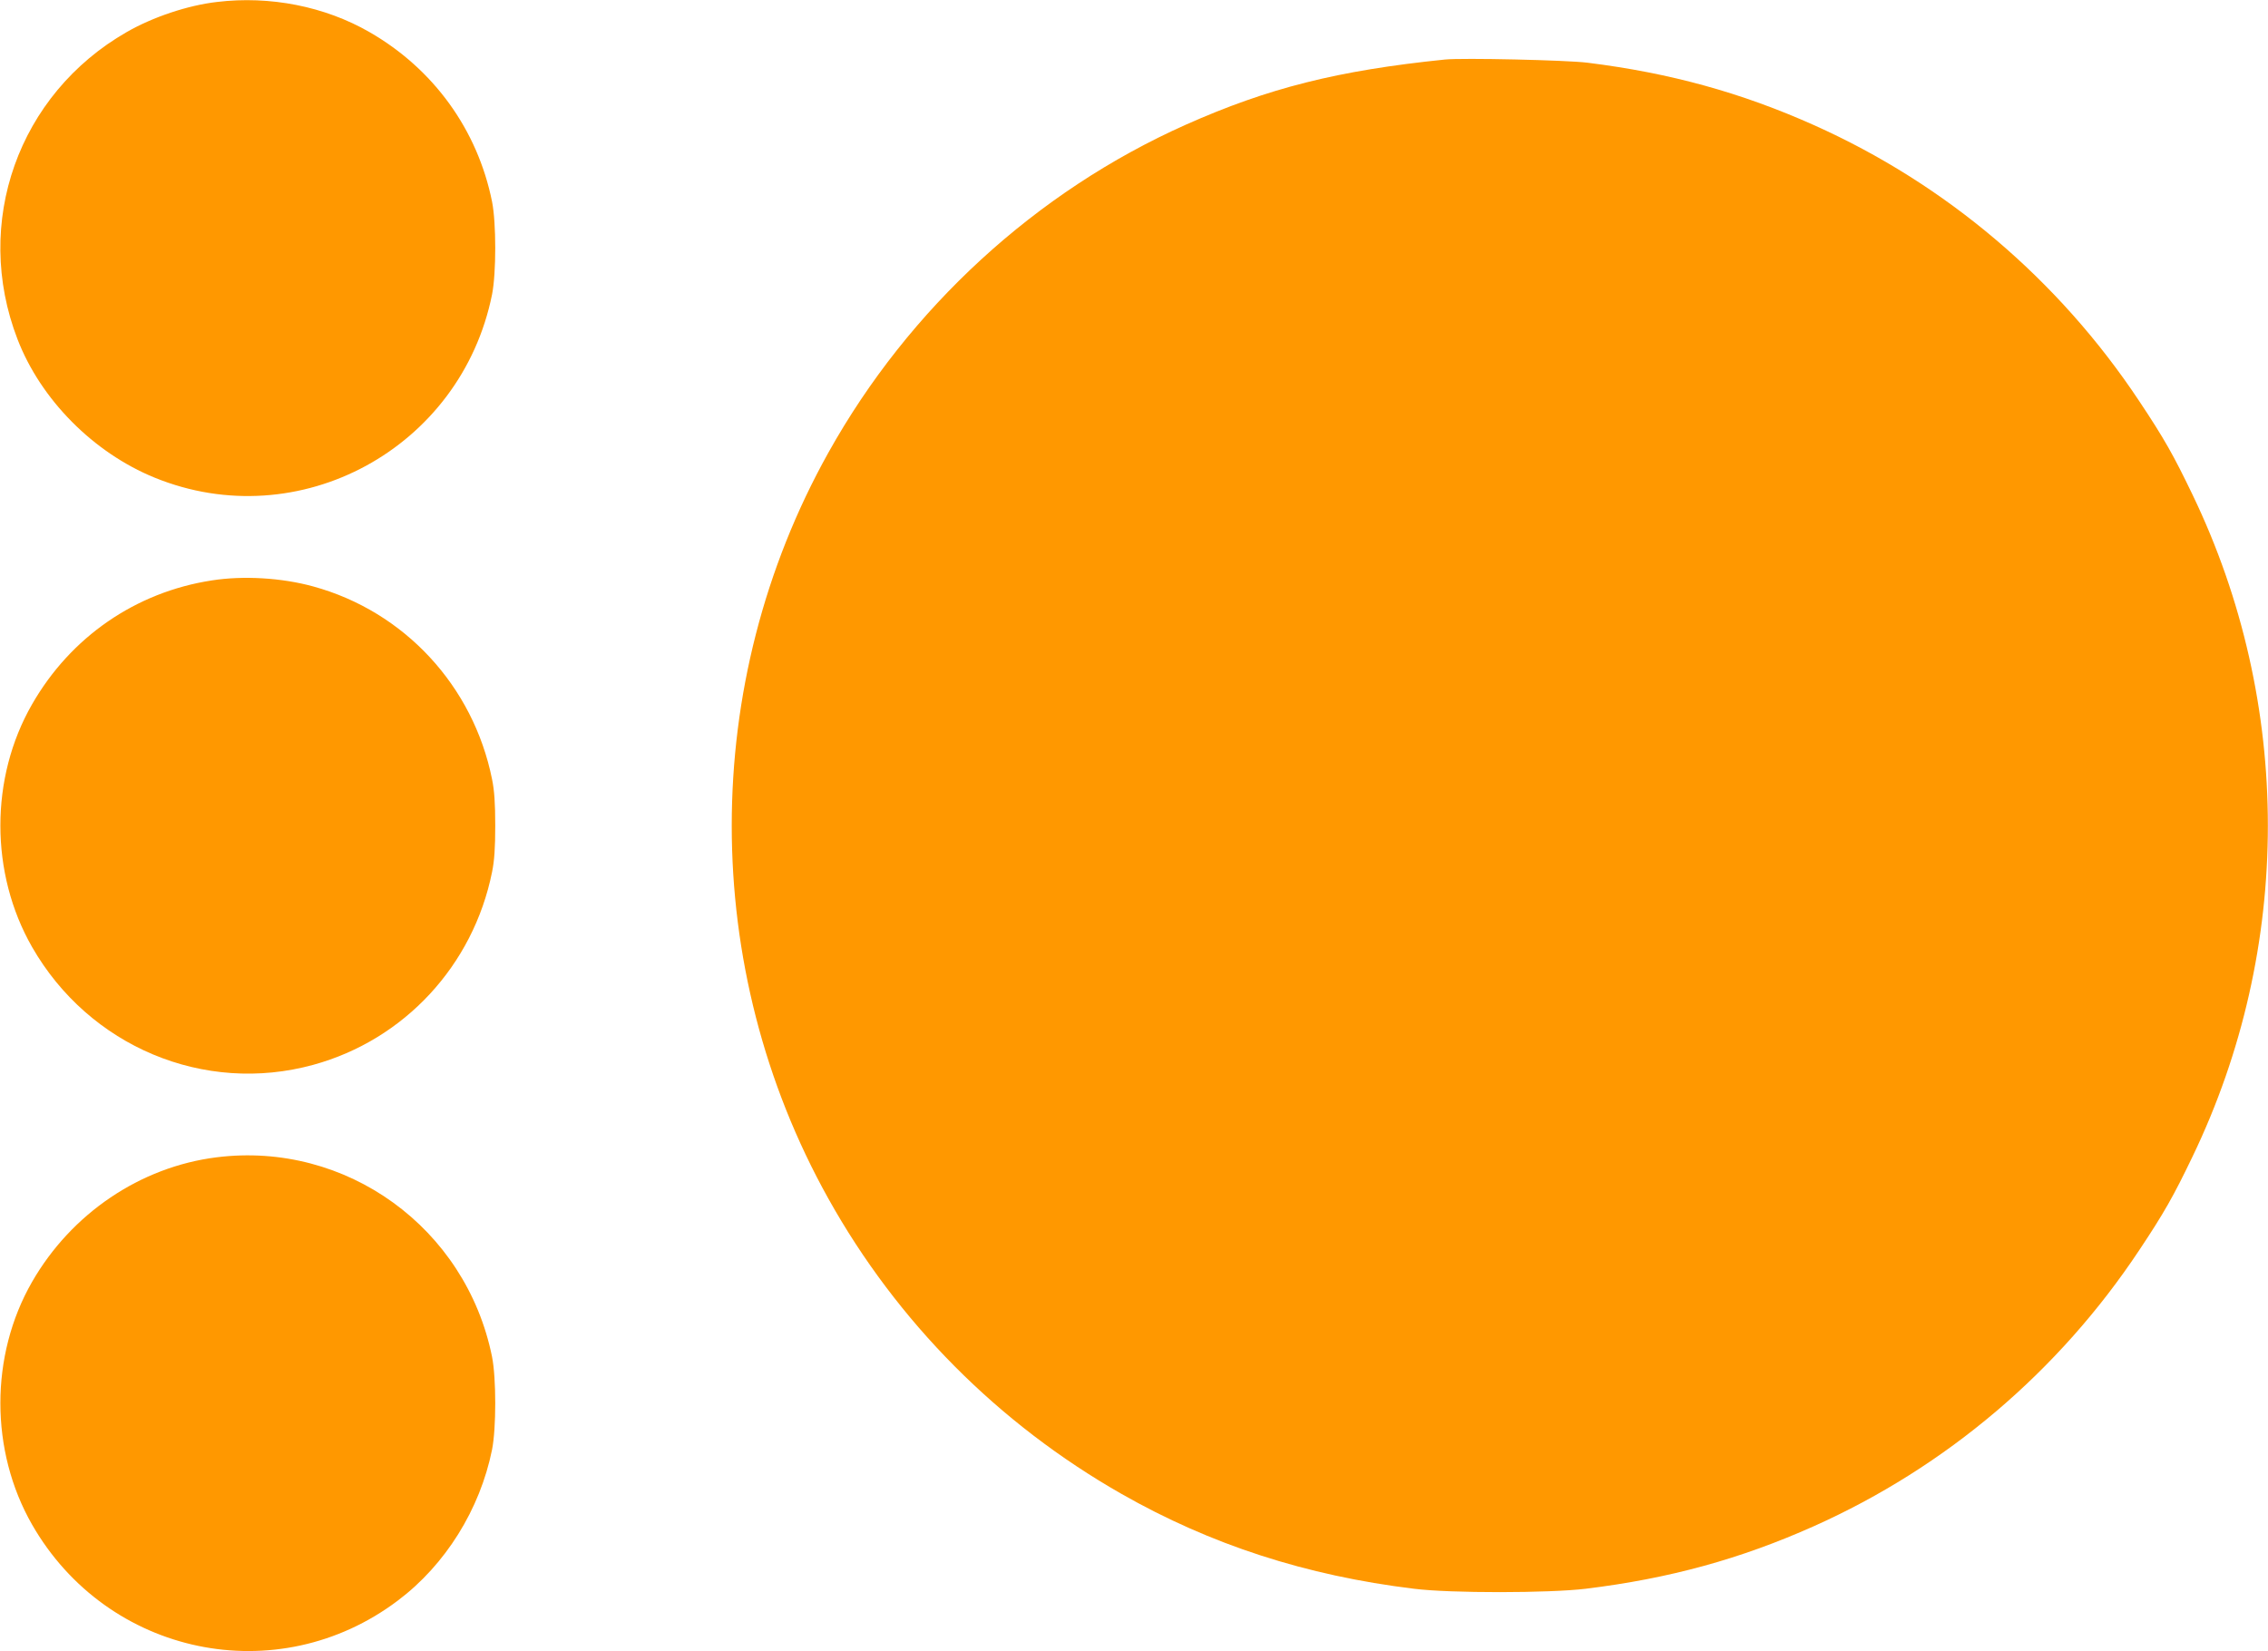
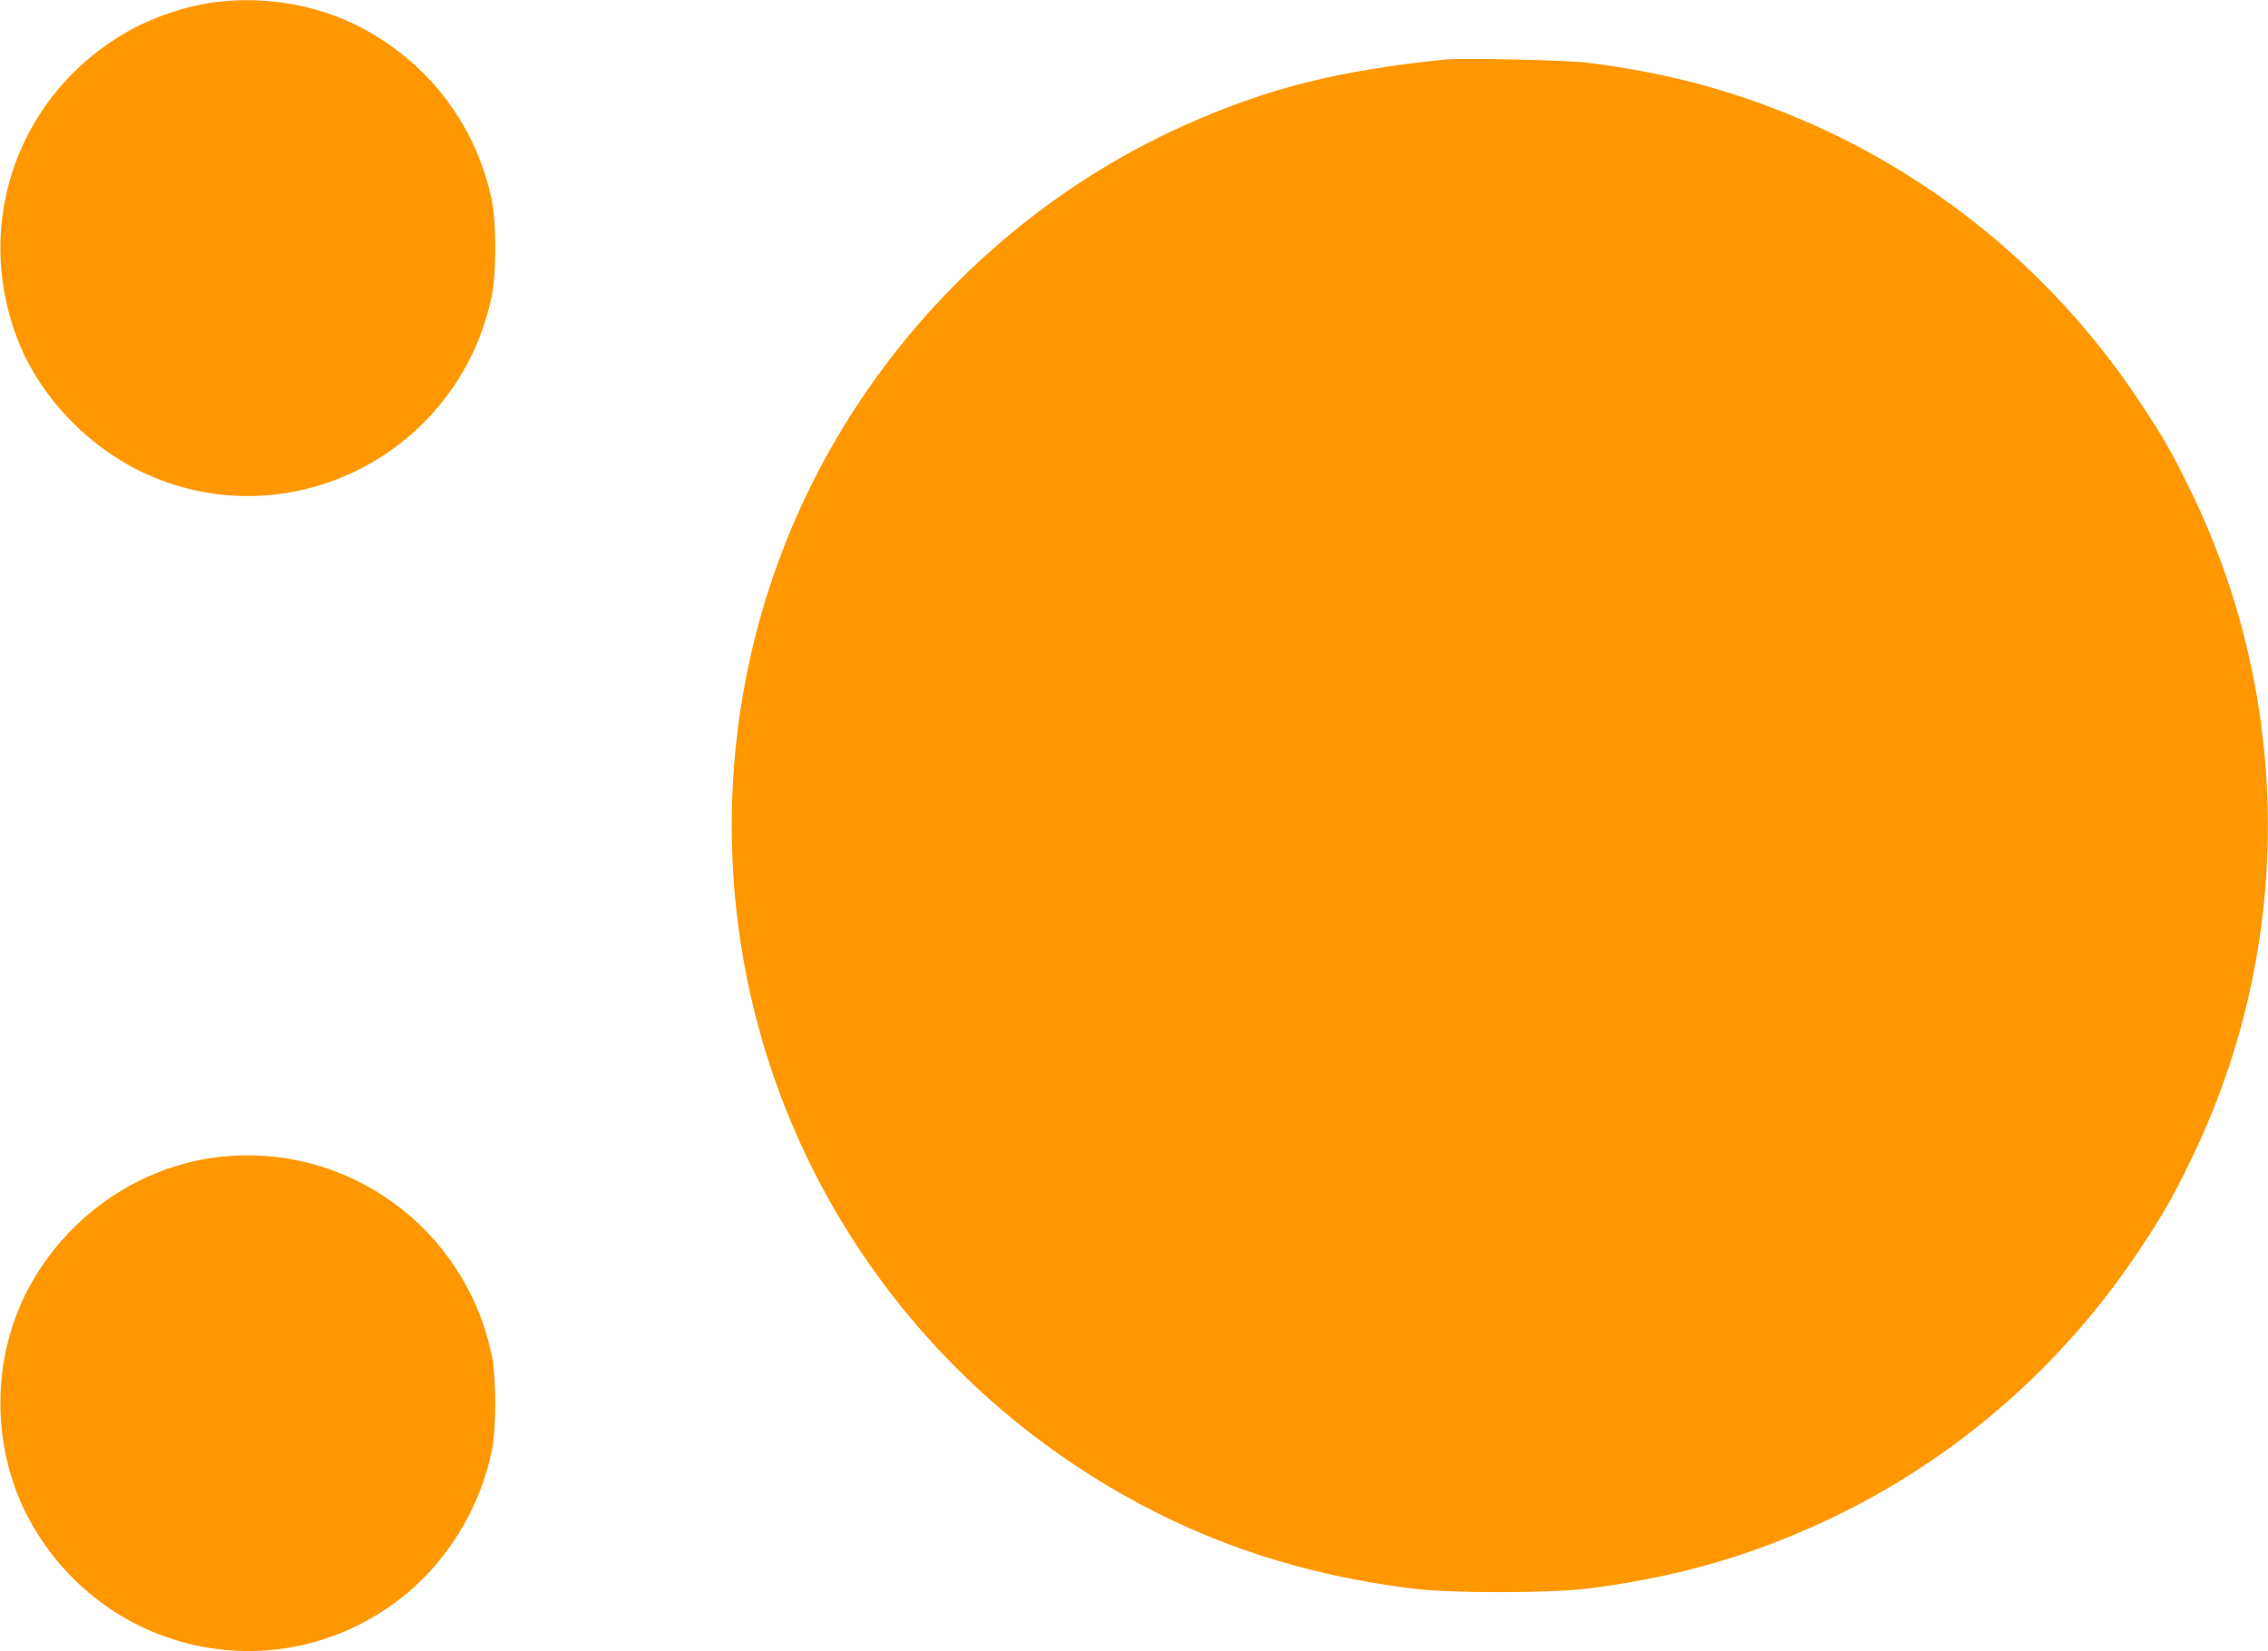
<svg xmlns="http://www.w3.org/2000/svg" version="1.0" width="1280pt" height="932pt" viewBox="0 0 1280 932" preserveAspectRatio="xMidYMid meet">
  <g transform="translate(0,932) scale(0.1,-0.1)" fill="#ff9800" stroke="none">
    <path d="M1225 9309 c-165 -19 -362 -85 -510 -170 -612 -351 -870 -1077 -616 -1734 131 -340 428 -640 774 -781 815 -332 1729 165 1904 1034 24 121 24 403 0 524 -82 406 -330 749 -692 957 -252 145 -561 206 -860 170z" />
    <path d="M8155 8984 c-606 -62 -998 -161 -1463 -368 -845 -377 -1562 -1035 -2017 -1851 -727 -1302 -727 -2908 0 -4210 388 -696 960 -1271 1655 -1667 502 -286 1041 -461 1650 -535 206 -26 763 -25 970 0 473 58 873 168 1287 353 745 333 1382 873 1837 1559 138 207 193 304 300 527 567 1177 567 2559 0 3736 -107 223 -162 320 -300 527 -455 686 -1092 1226 -1837 1559 -409 183 -811 294 -1277 352 -119 15 -707 28 -805 18z" />
-     <path d="M1195 6044 c-429 -66 -796 -319 -1014 -699 -239 -416 -238 -954 0 -1370 322 -562 971 -834 1587 -665 514 141 903 561 1009 1088 13 63 18 135 18 262 0 127 -5 199 -18 262 -106 527 -495 947 -1009 1088 -178 49 -395 62 -573 34z" />
    <path d="M1222 2788 c-430 -54 -819 -317 -1041 -703 -239 -416 -238 -954 0 -1370 425 -741 1385 -941 2064 -429 269 202 464 515 532 852 24 121 24 403 0 524 -147 728 -823 1218 -1555 1126z" />
  </g>
</svg>